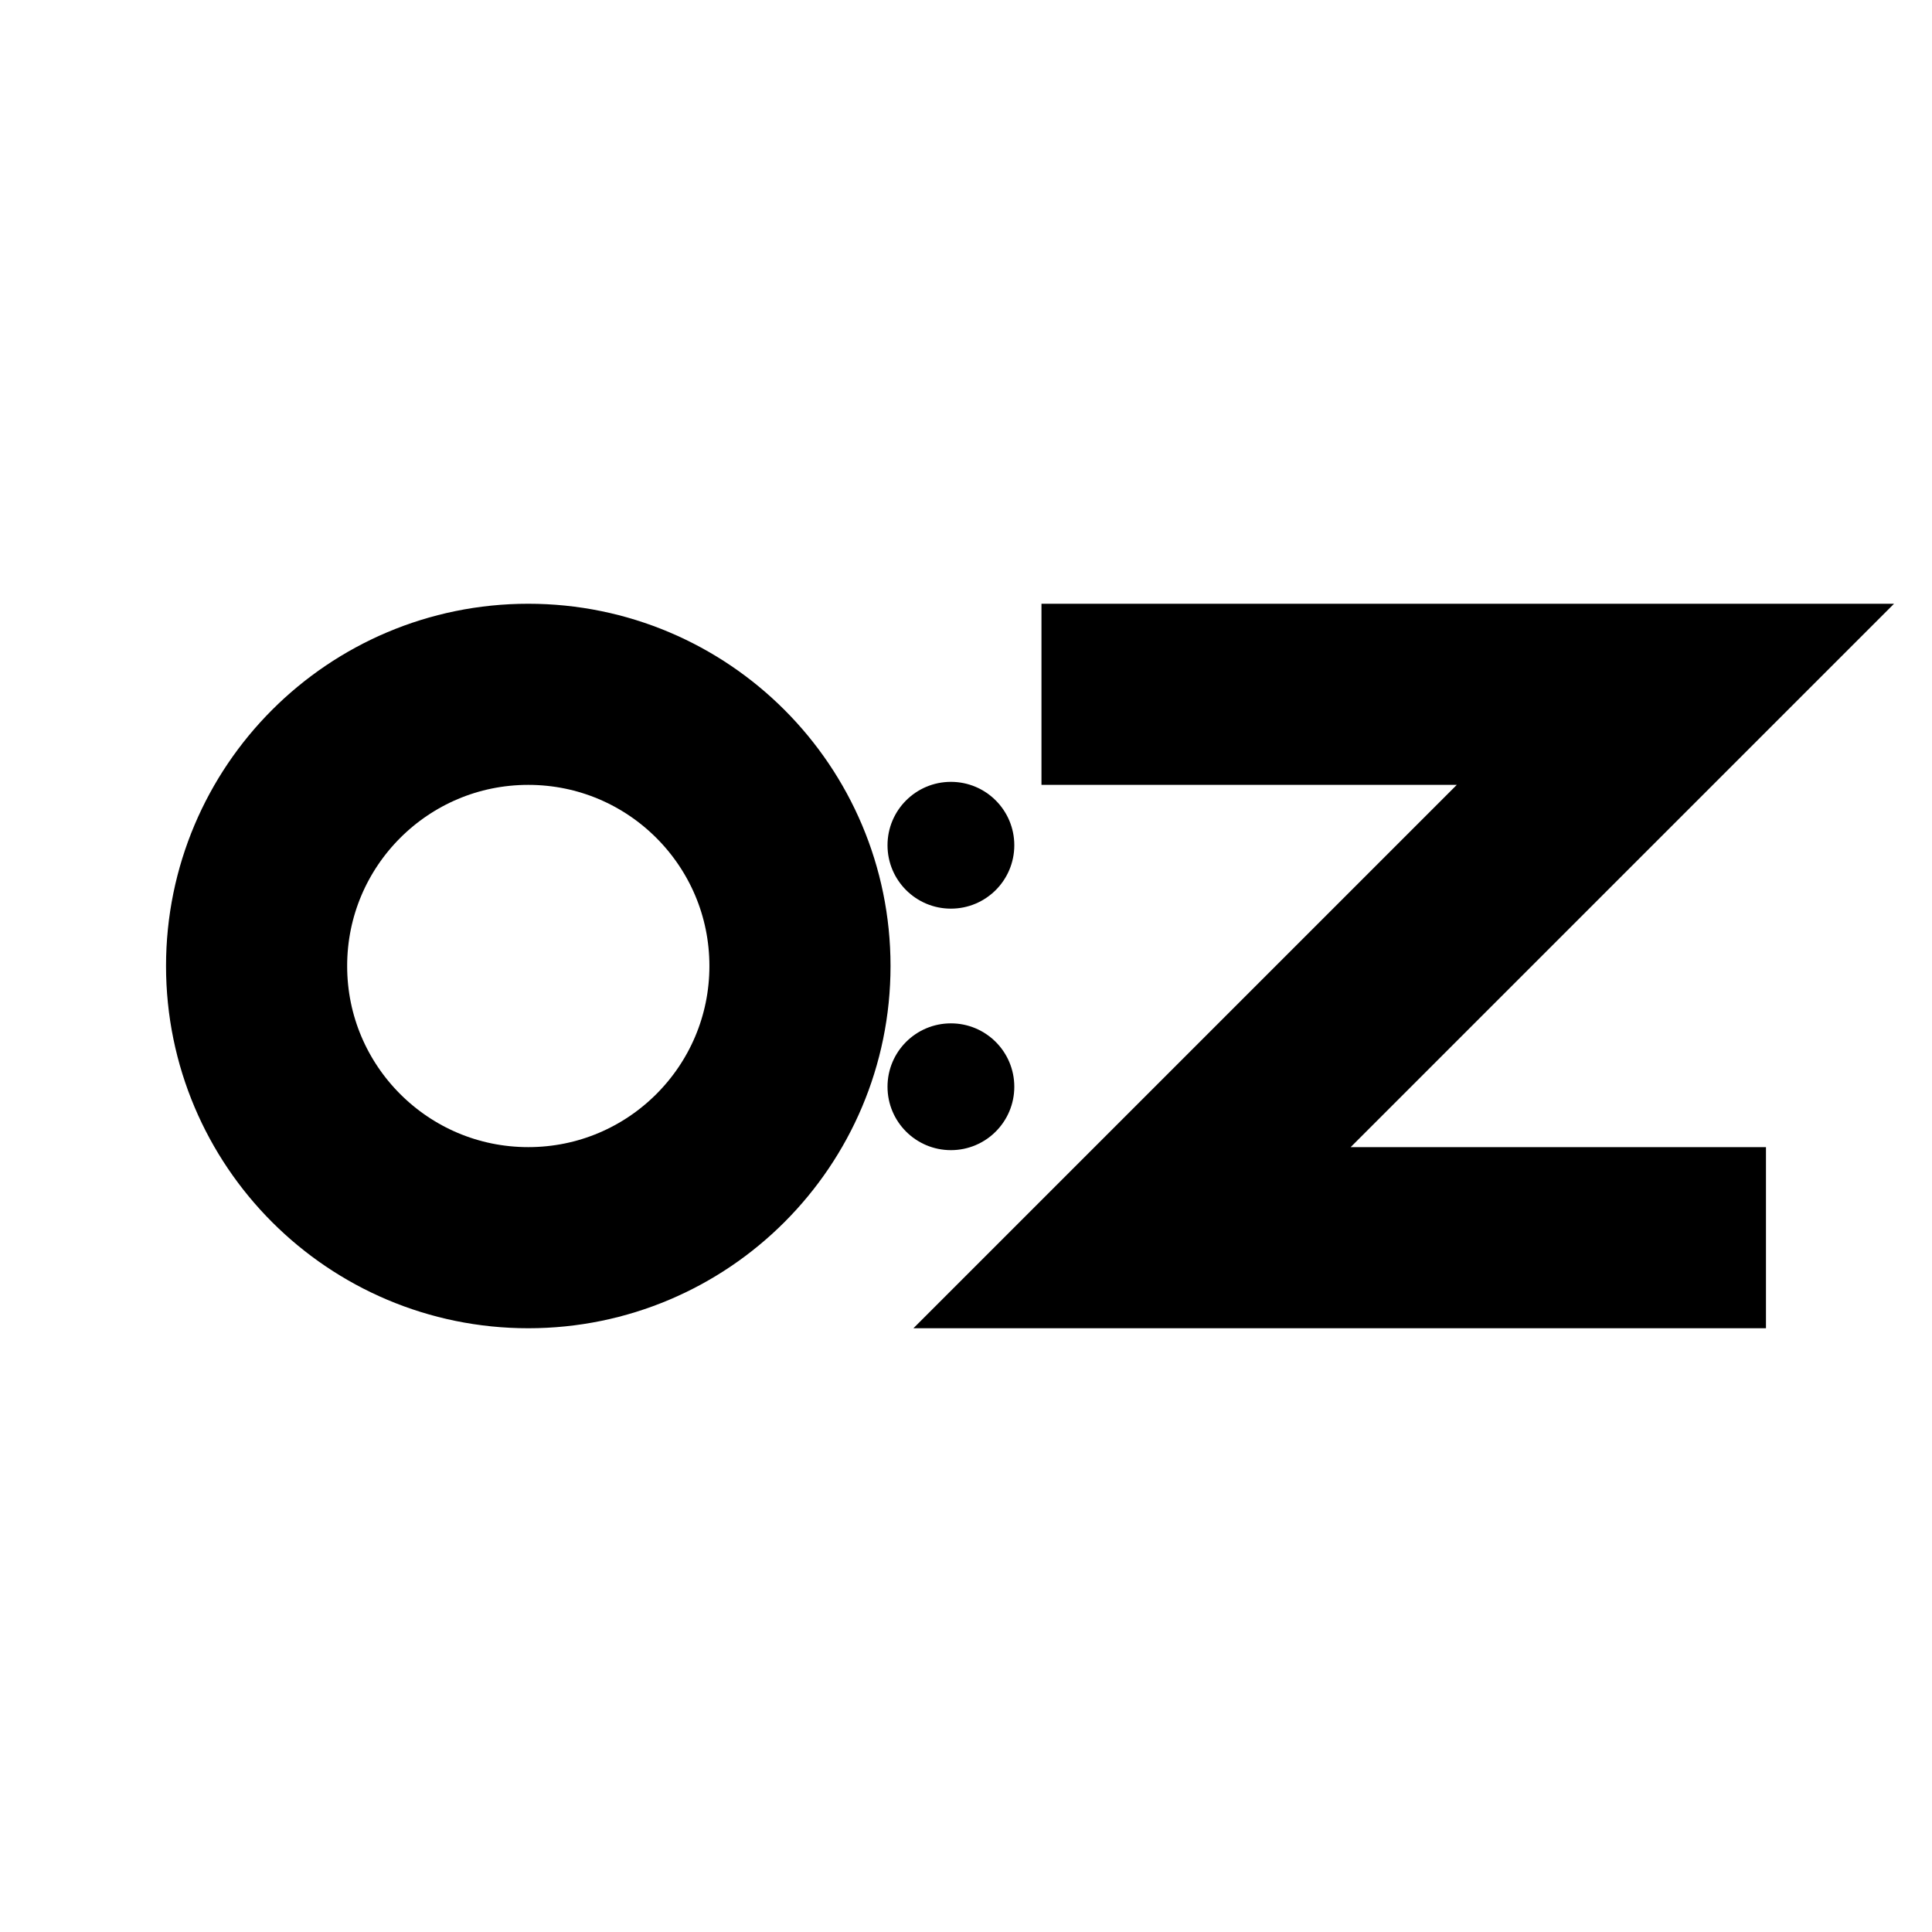
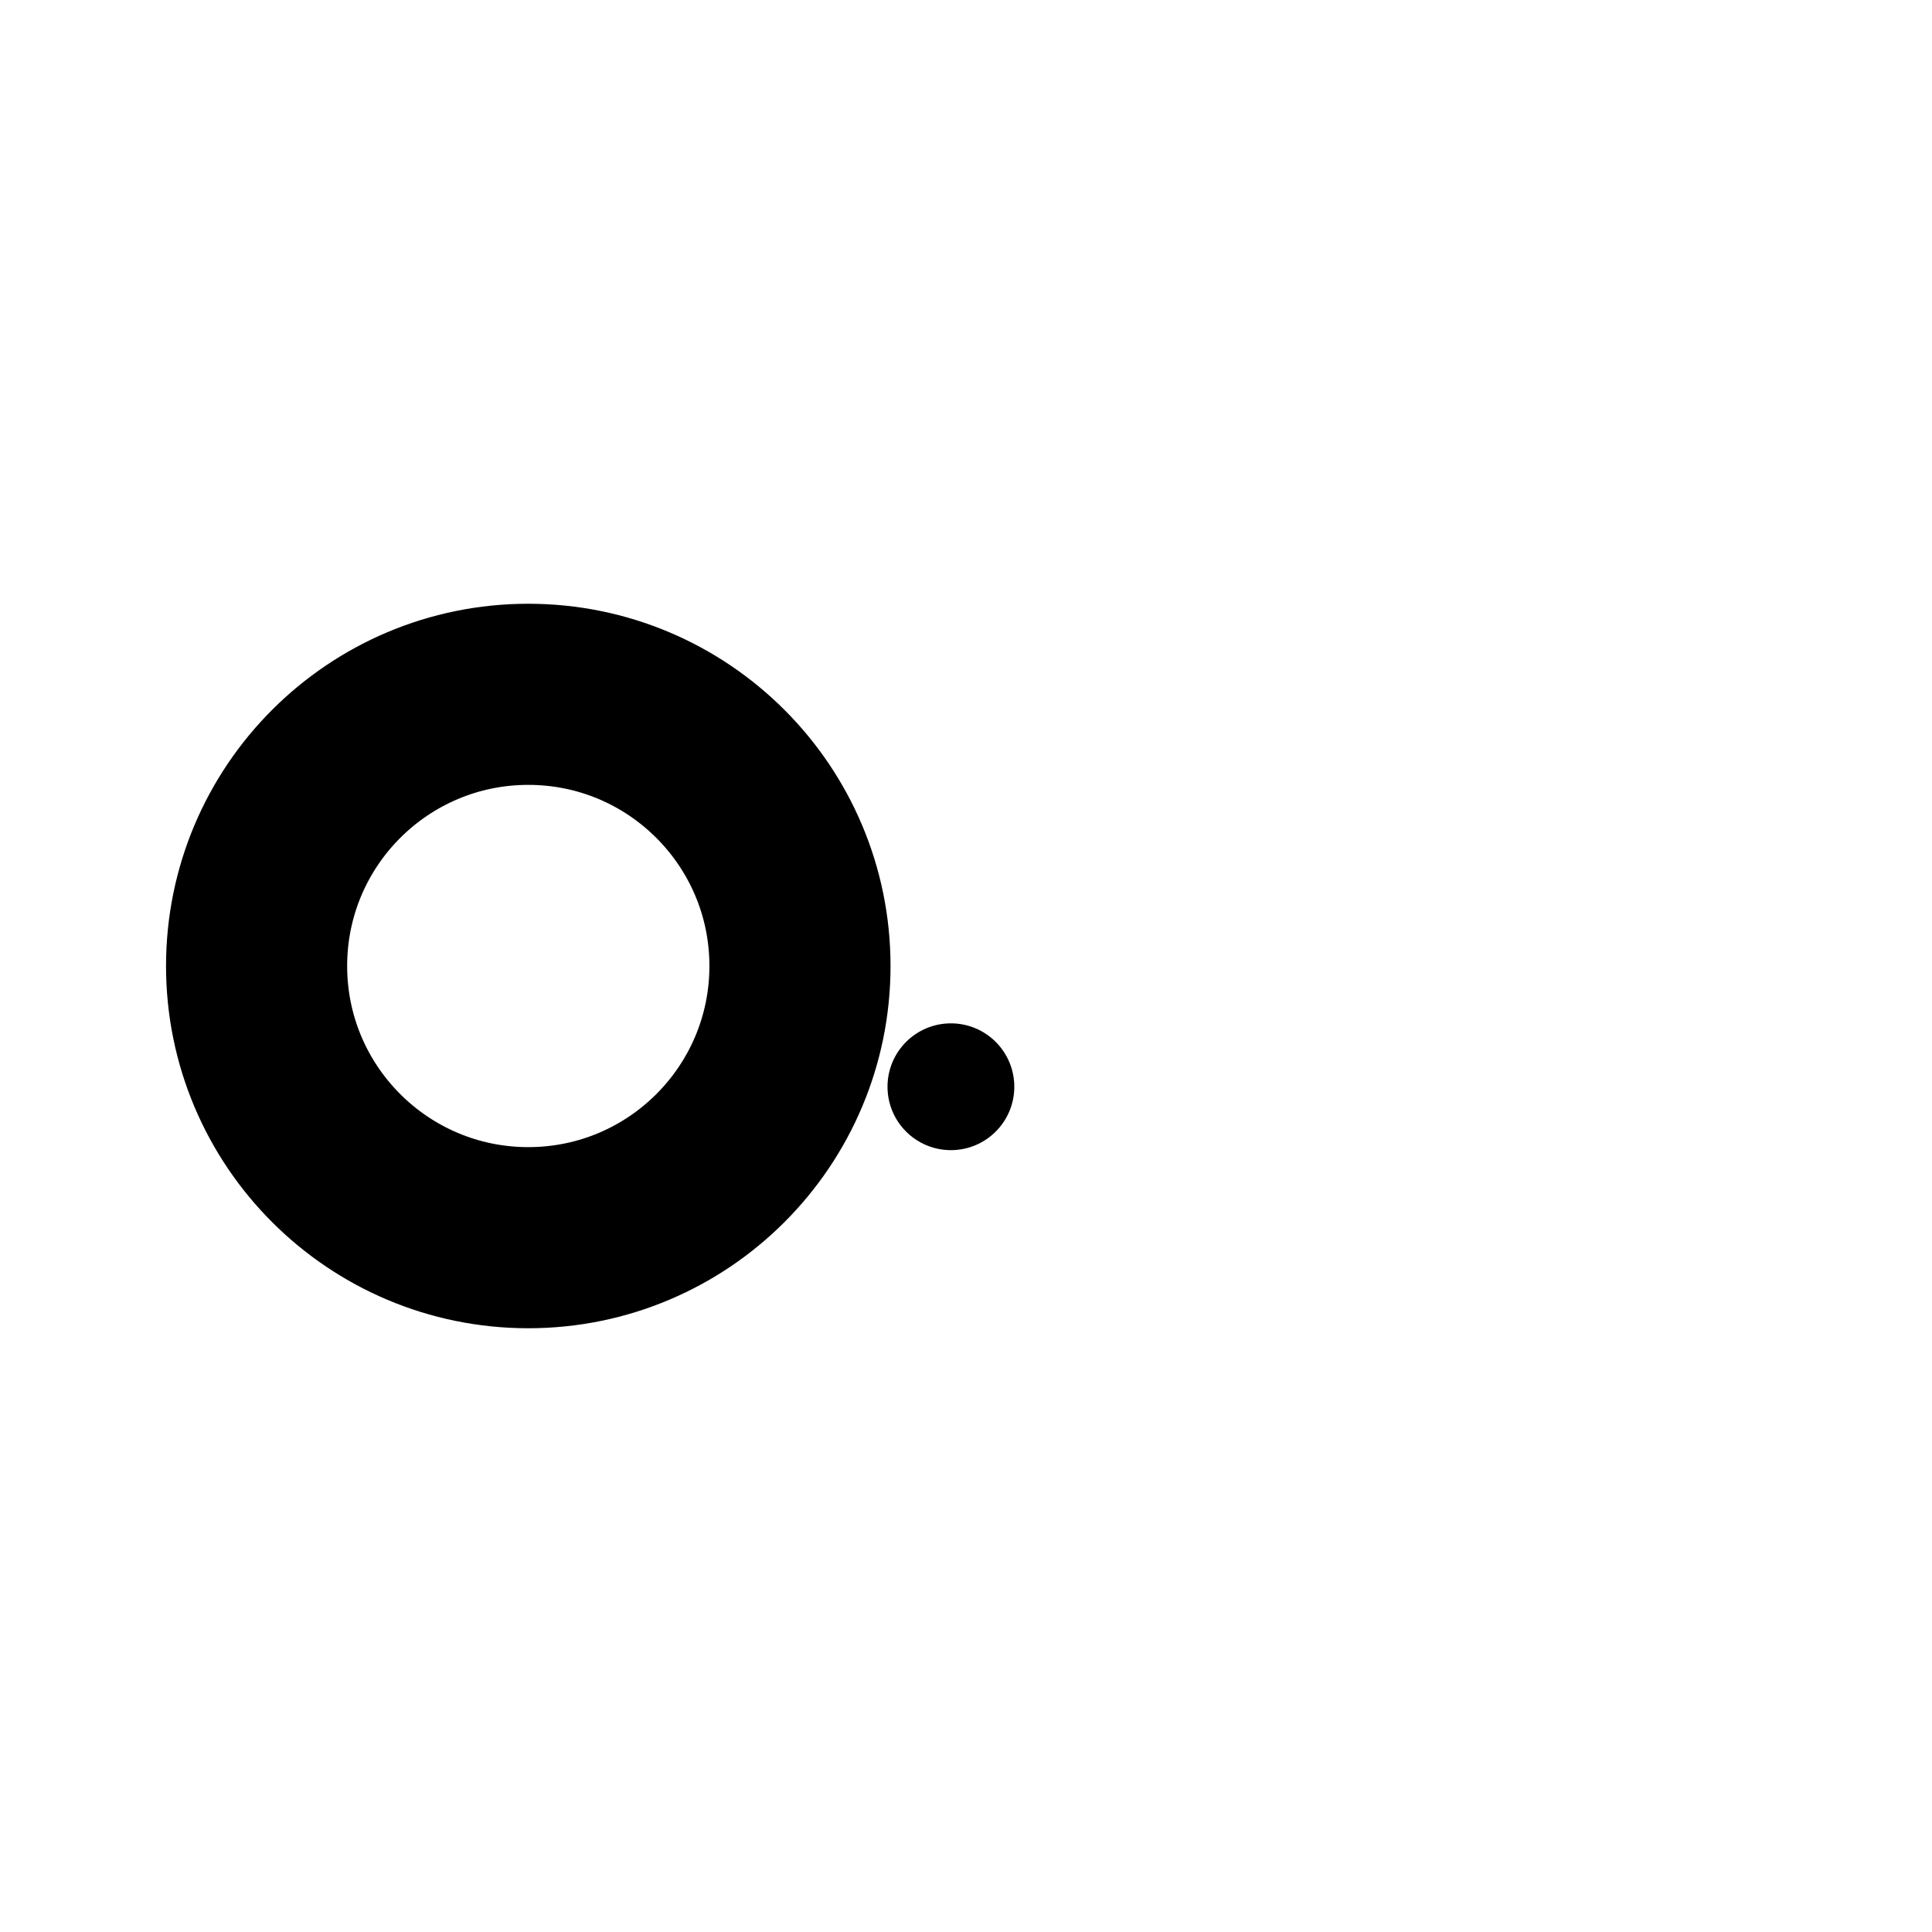
<svg xmlns="http://www.w3.org/2000/svg" width="64" height="64">
  <path fill="#FFF" d="M0 0h64v64H0z" />
  <circle cx="17.5" cy="32" r="9" fill="none" stroke="#000" stroke-width="6" />
-   <circle cx="31.5" cy="28" r="2.1" />
  <circle cx="31.5" cy="36" r="2.1" />
-   <path fill="none" stroke="#000" stroke-linecap="square" stroke-width="6" d="M37.5 23h18l-18 18h18" />
</svg>